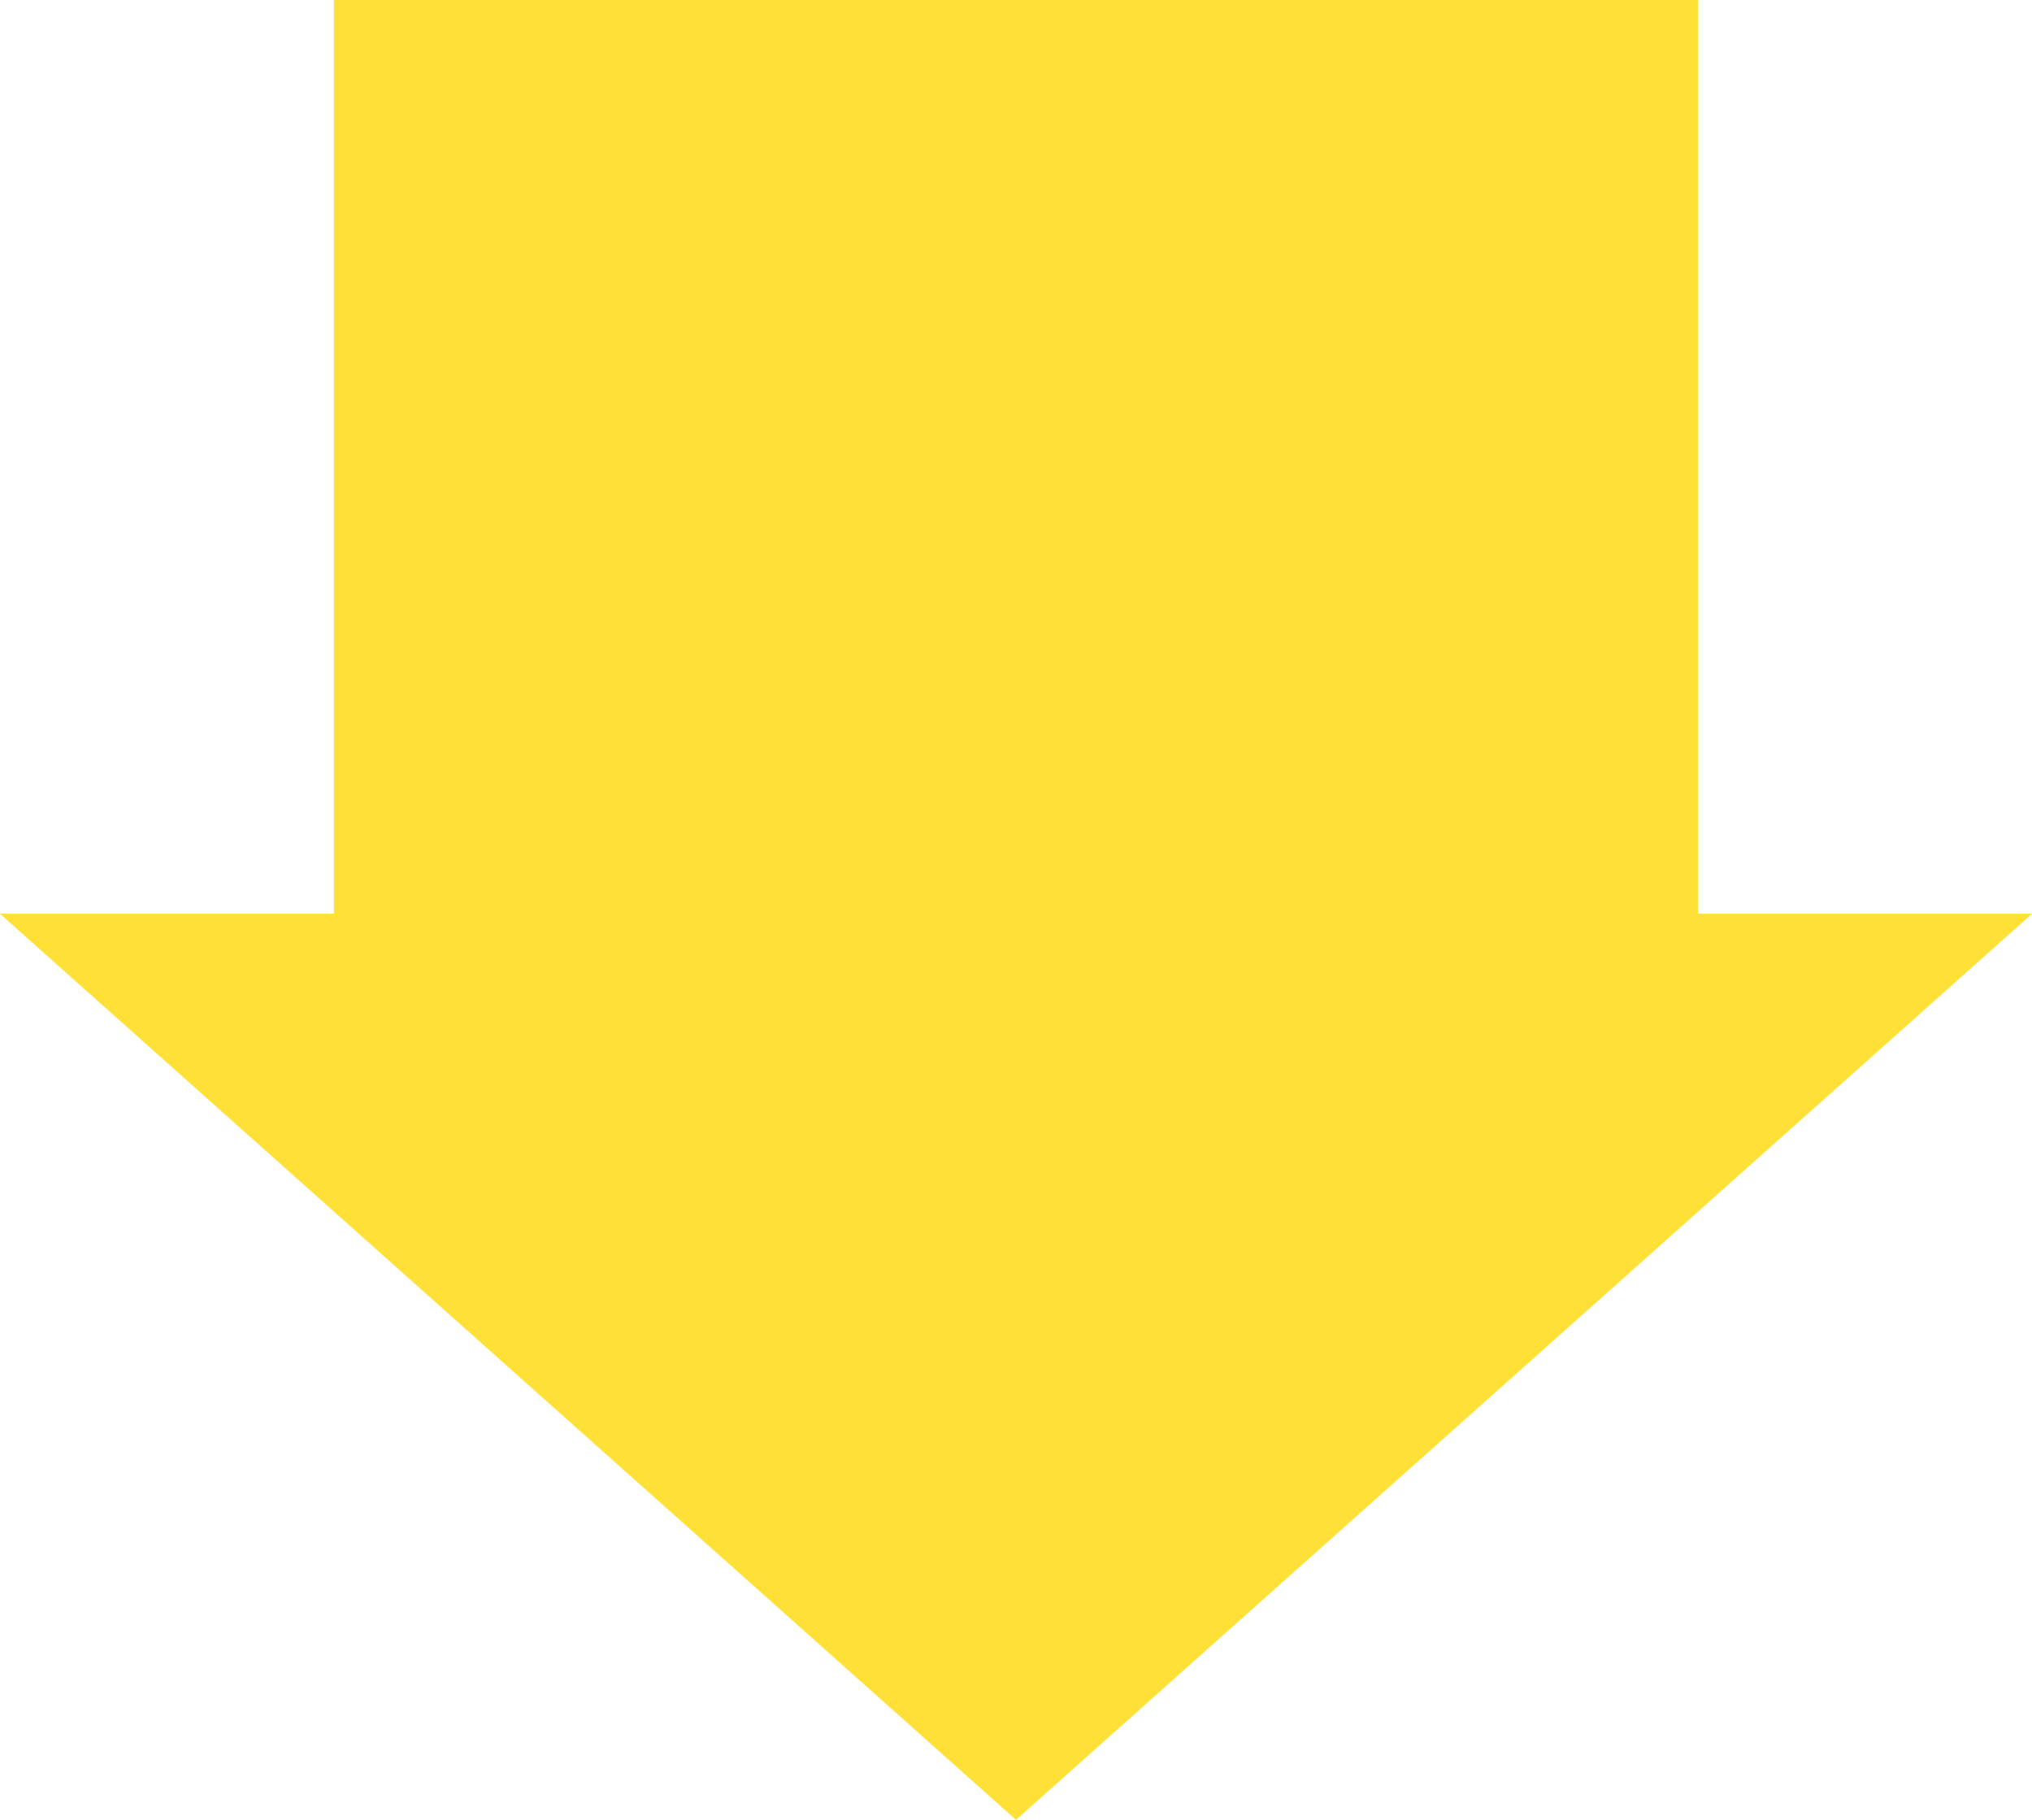
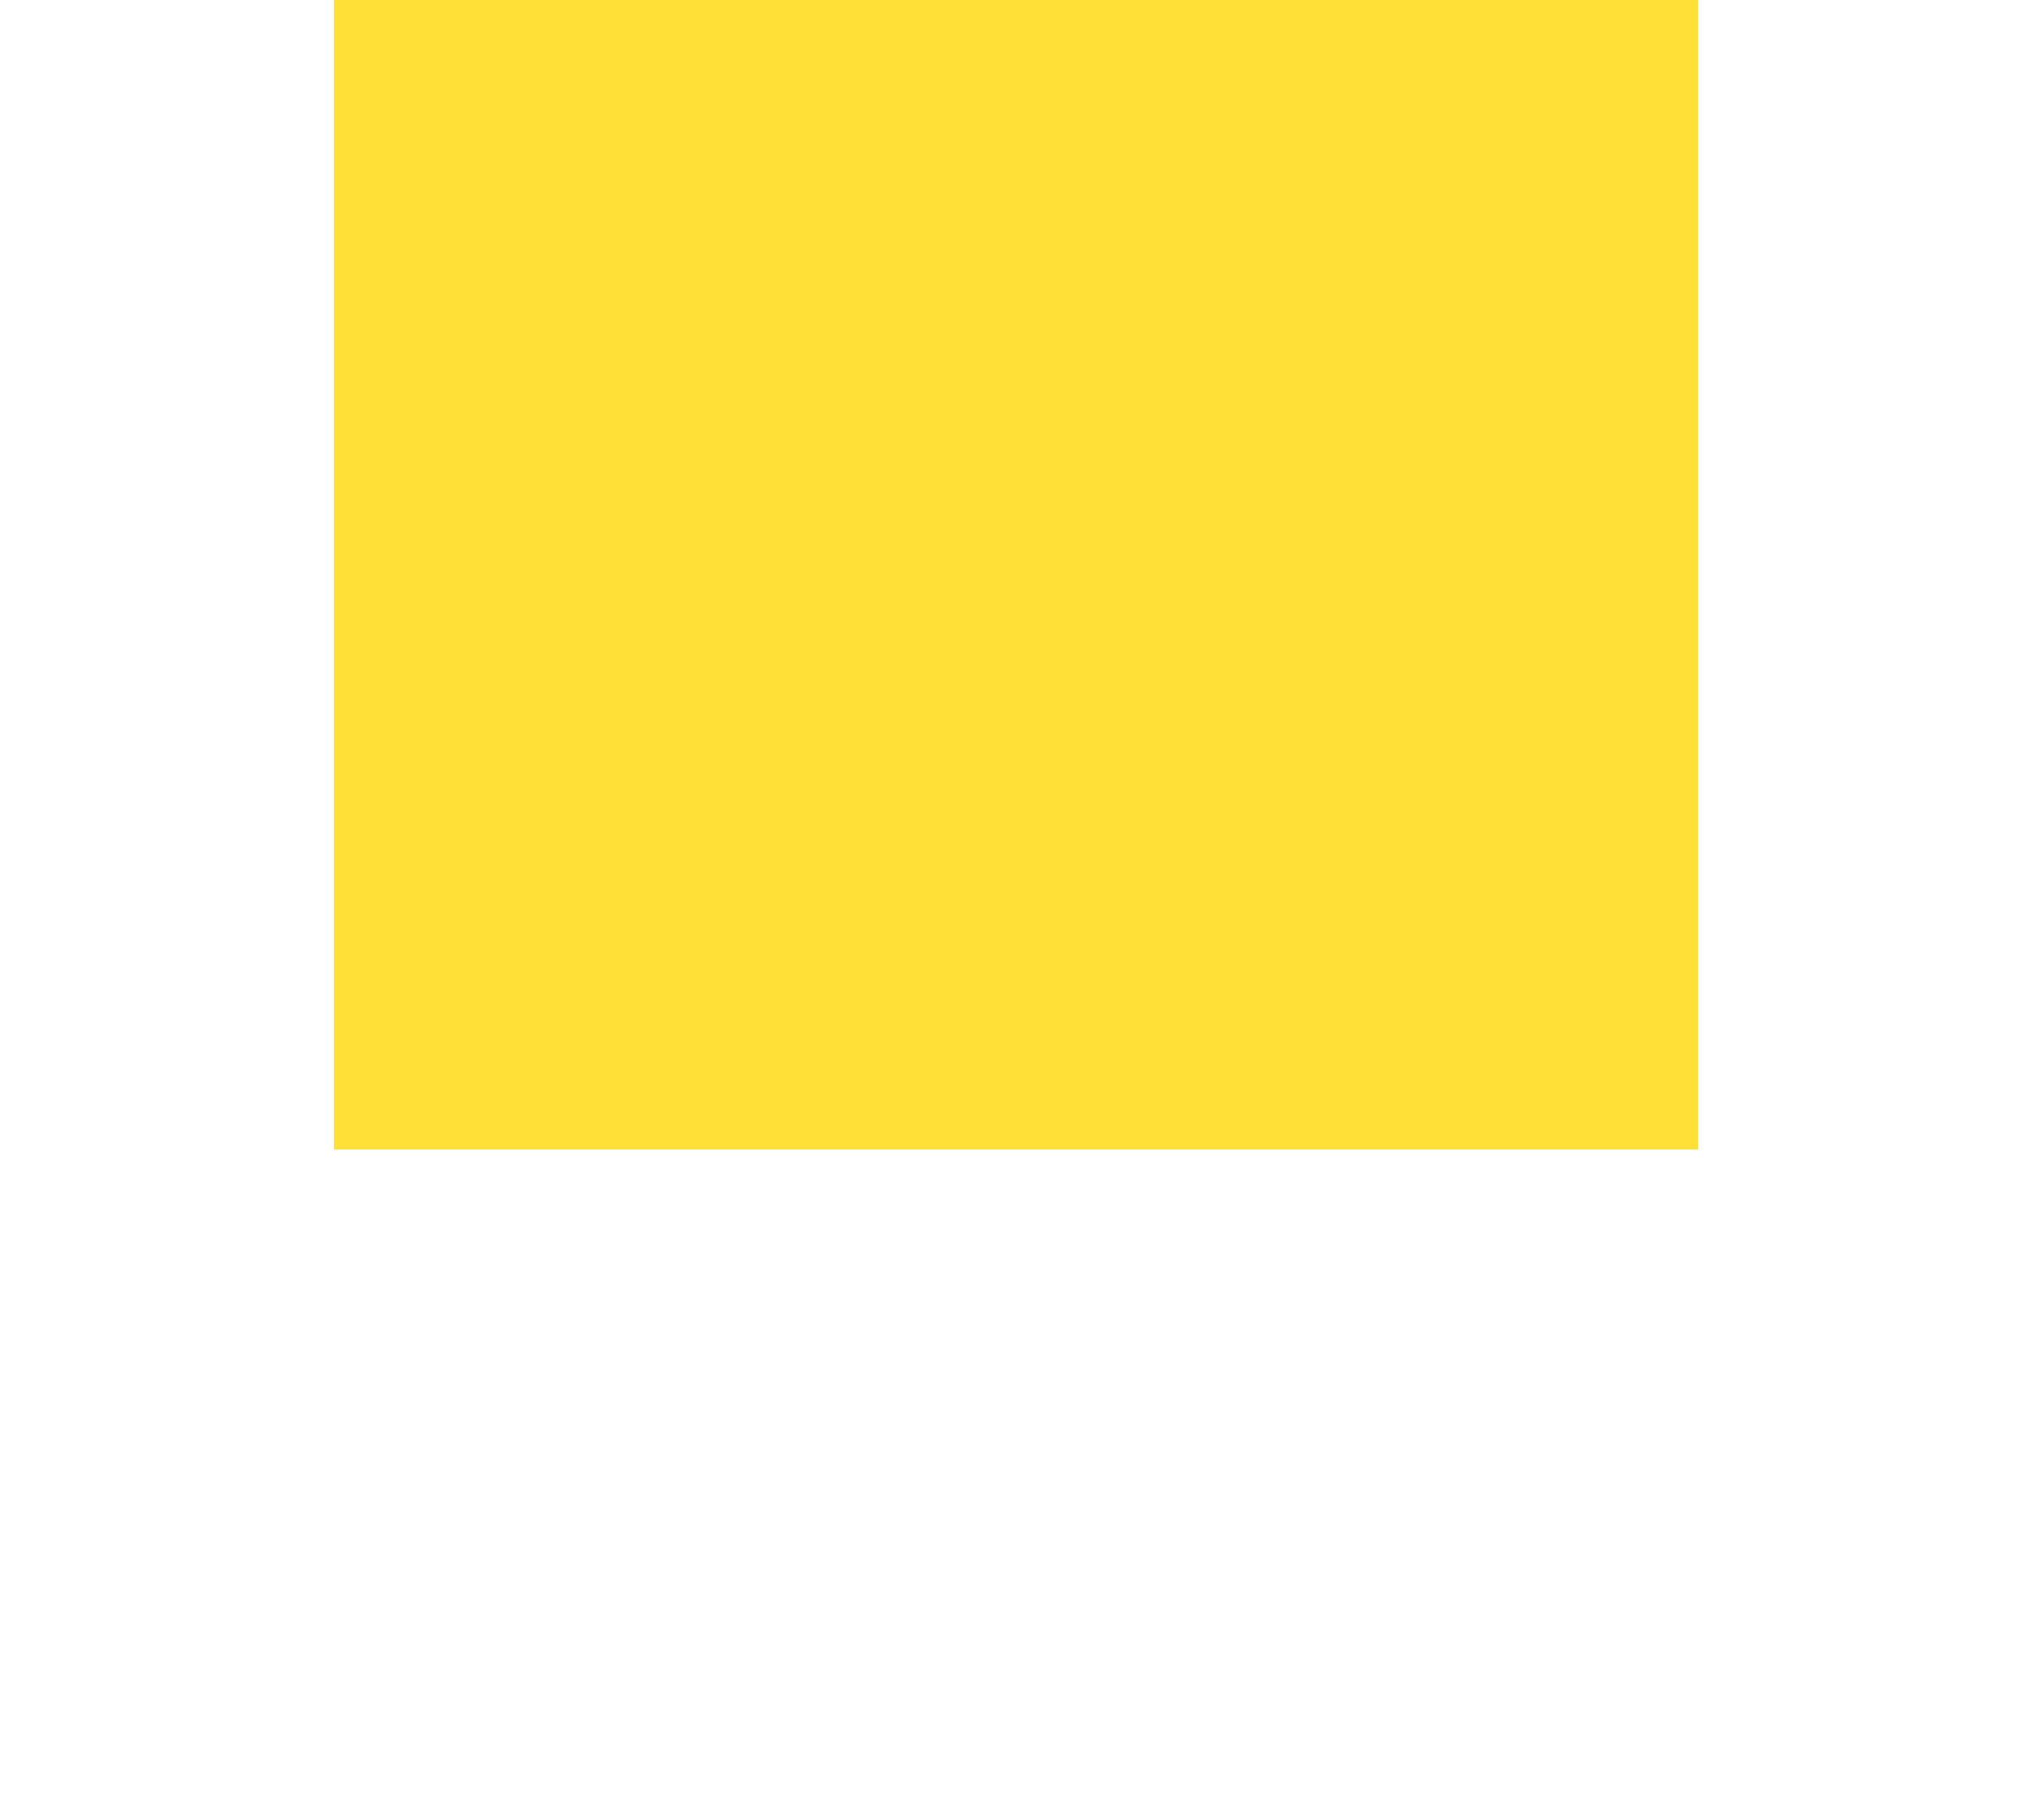
<svg xmlns="http://www.w3.org/2000/svg" width="87.561" height="78.412" viewBox="0 0 87.561 78.412">
  <g id="Group_569" data-name="Group 569" transform="translate(-152 -821.759)">
    <rect id="Rectangle_263" data-name="Rectangle 263" width="58.783" height="49.531" transform="translate(166.389 821.759)" fill="#ffe036" />
-     <path id="Path_406" data-name="Path 406" d="M43.781,0,87.561,39.039H0Z" transform="translate(239.561 900.171) rotate(180)" fill="#ffe036" />
  </g>
</svg>